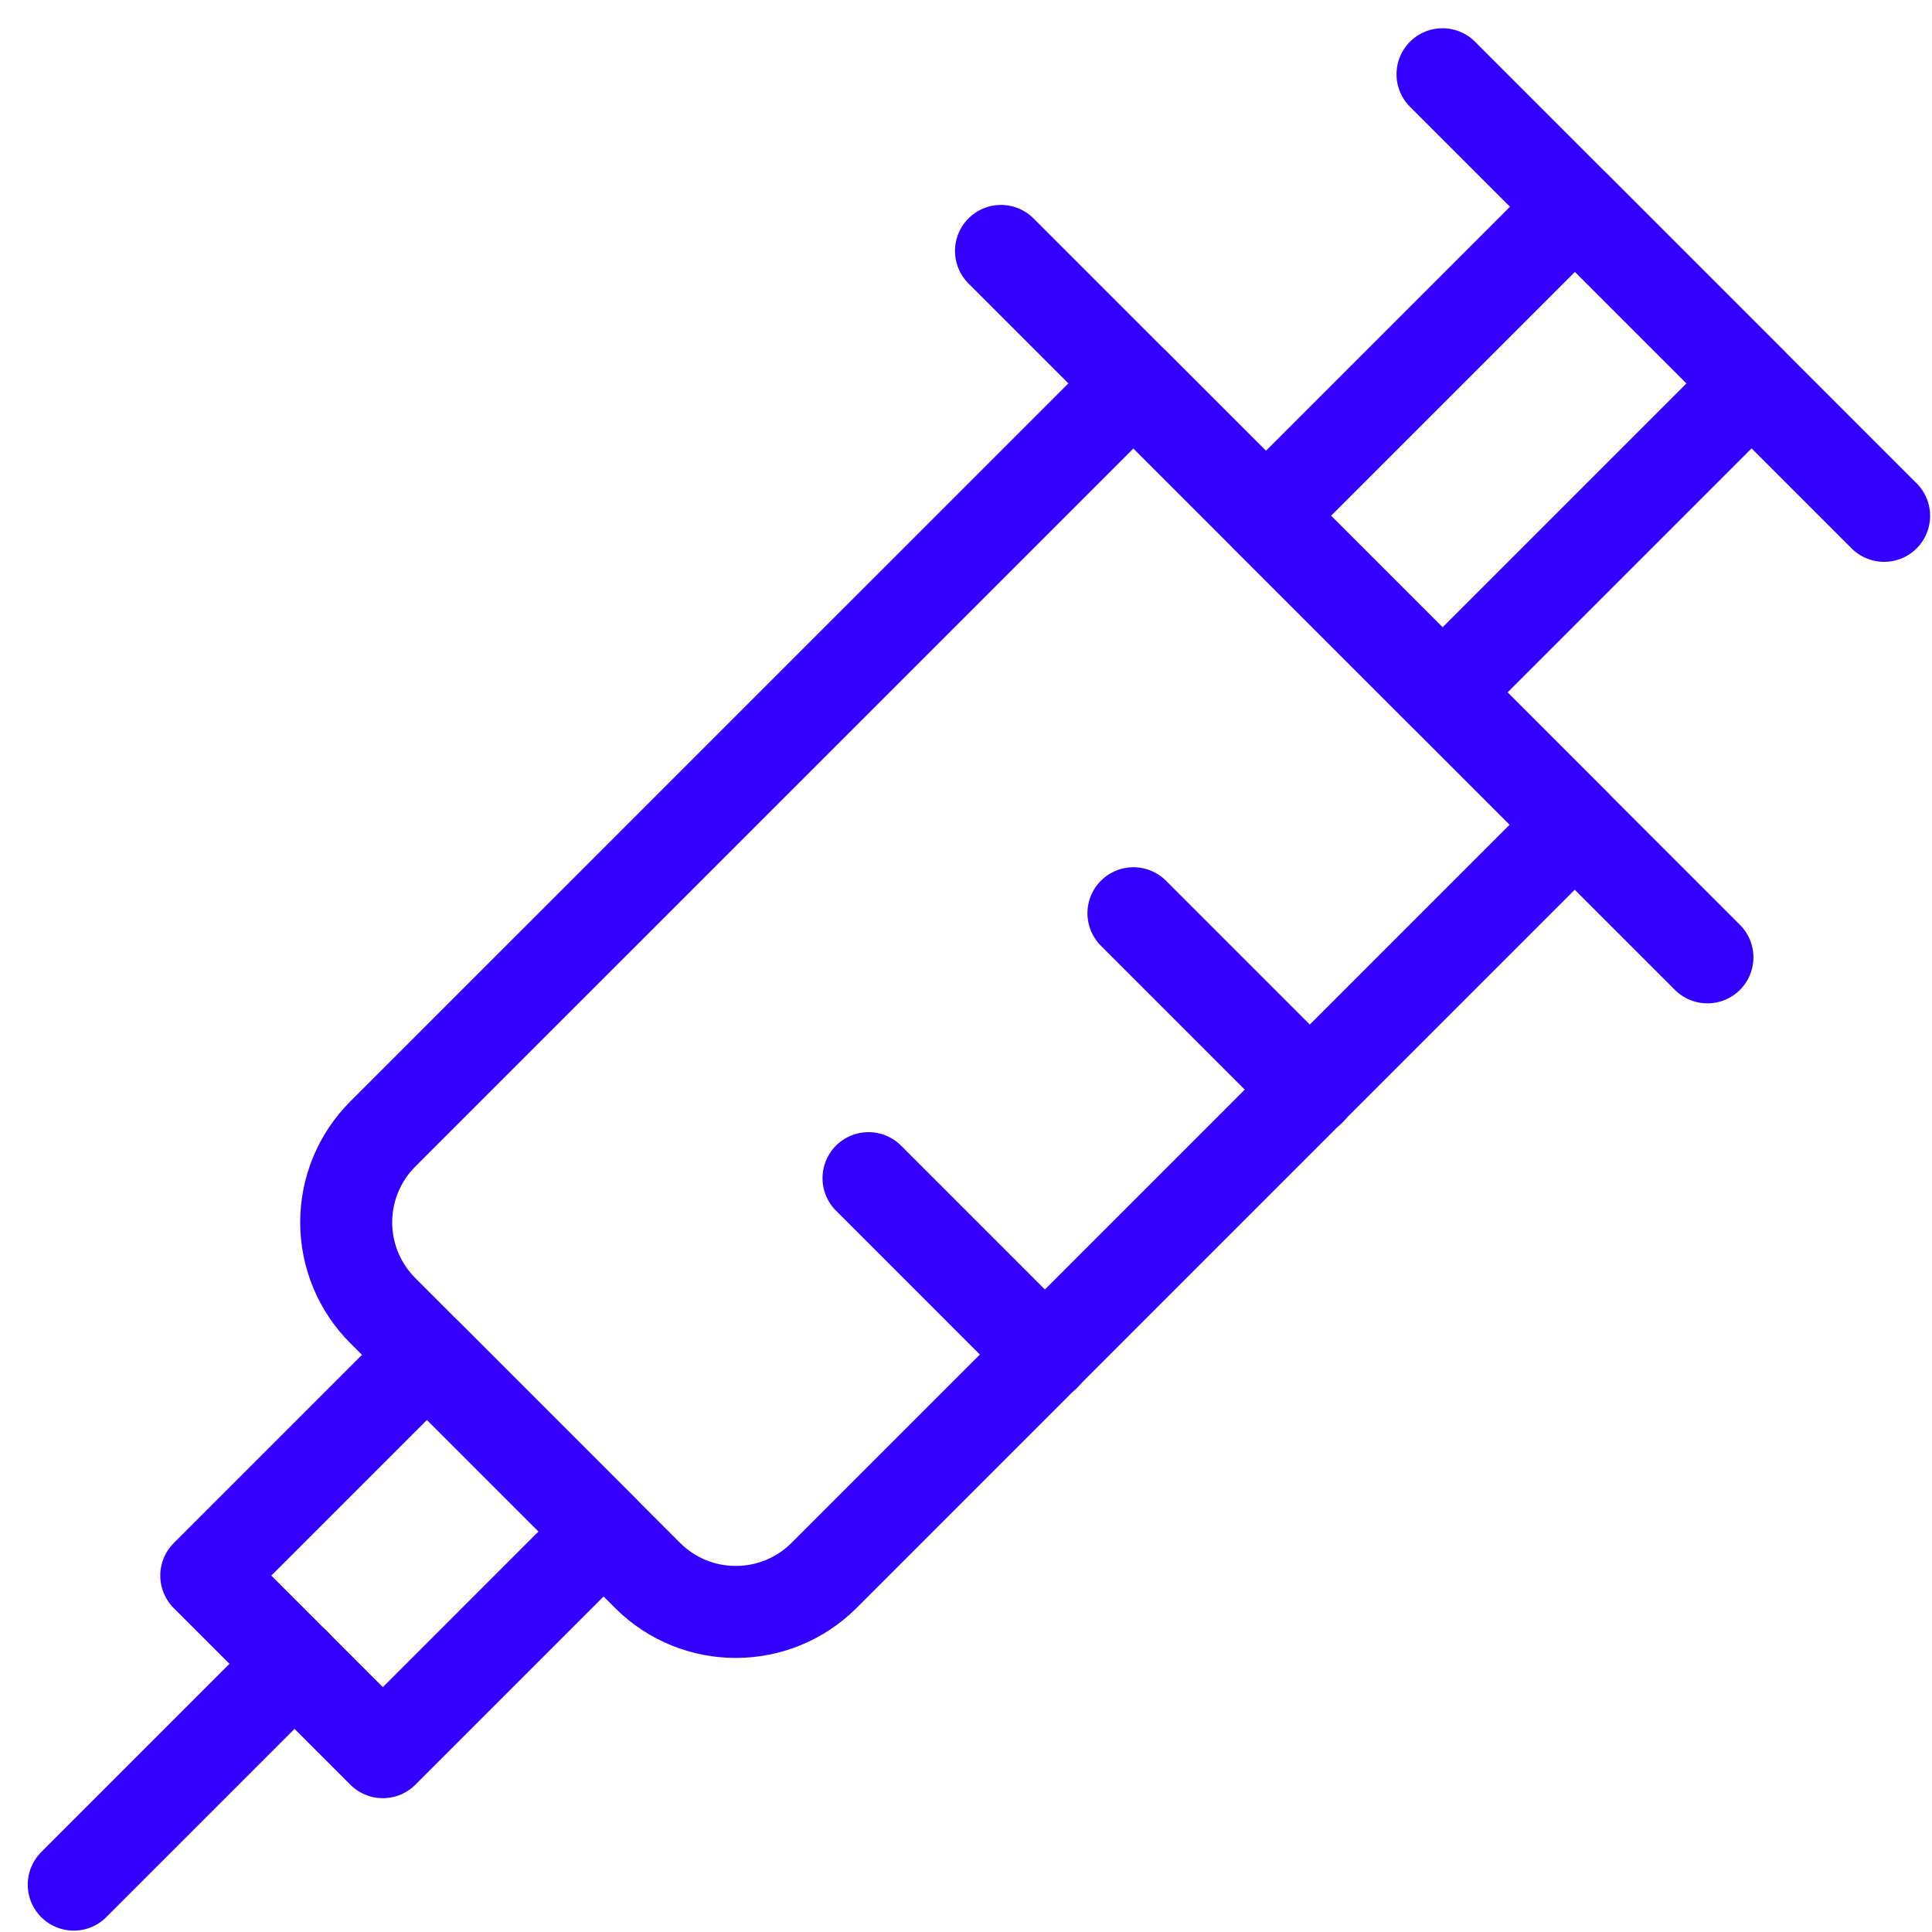
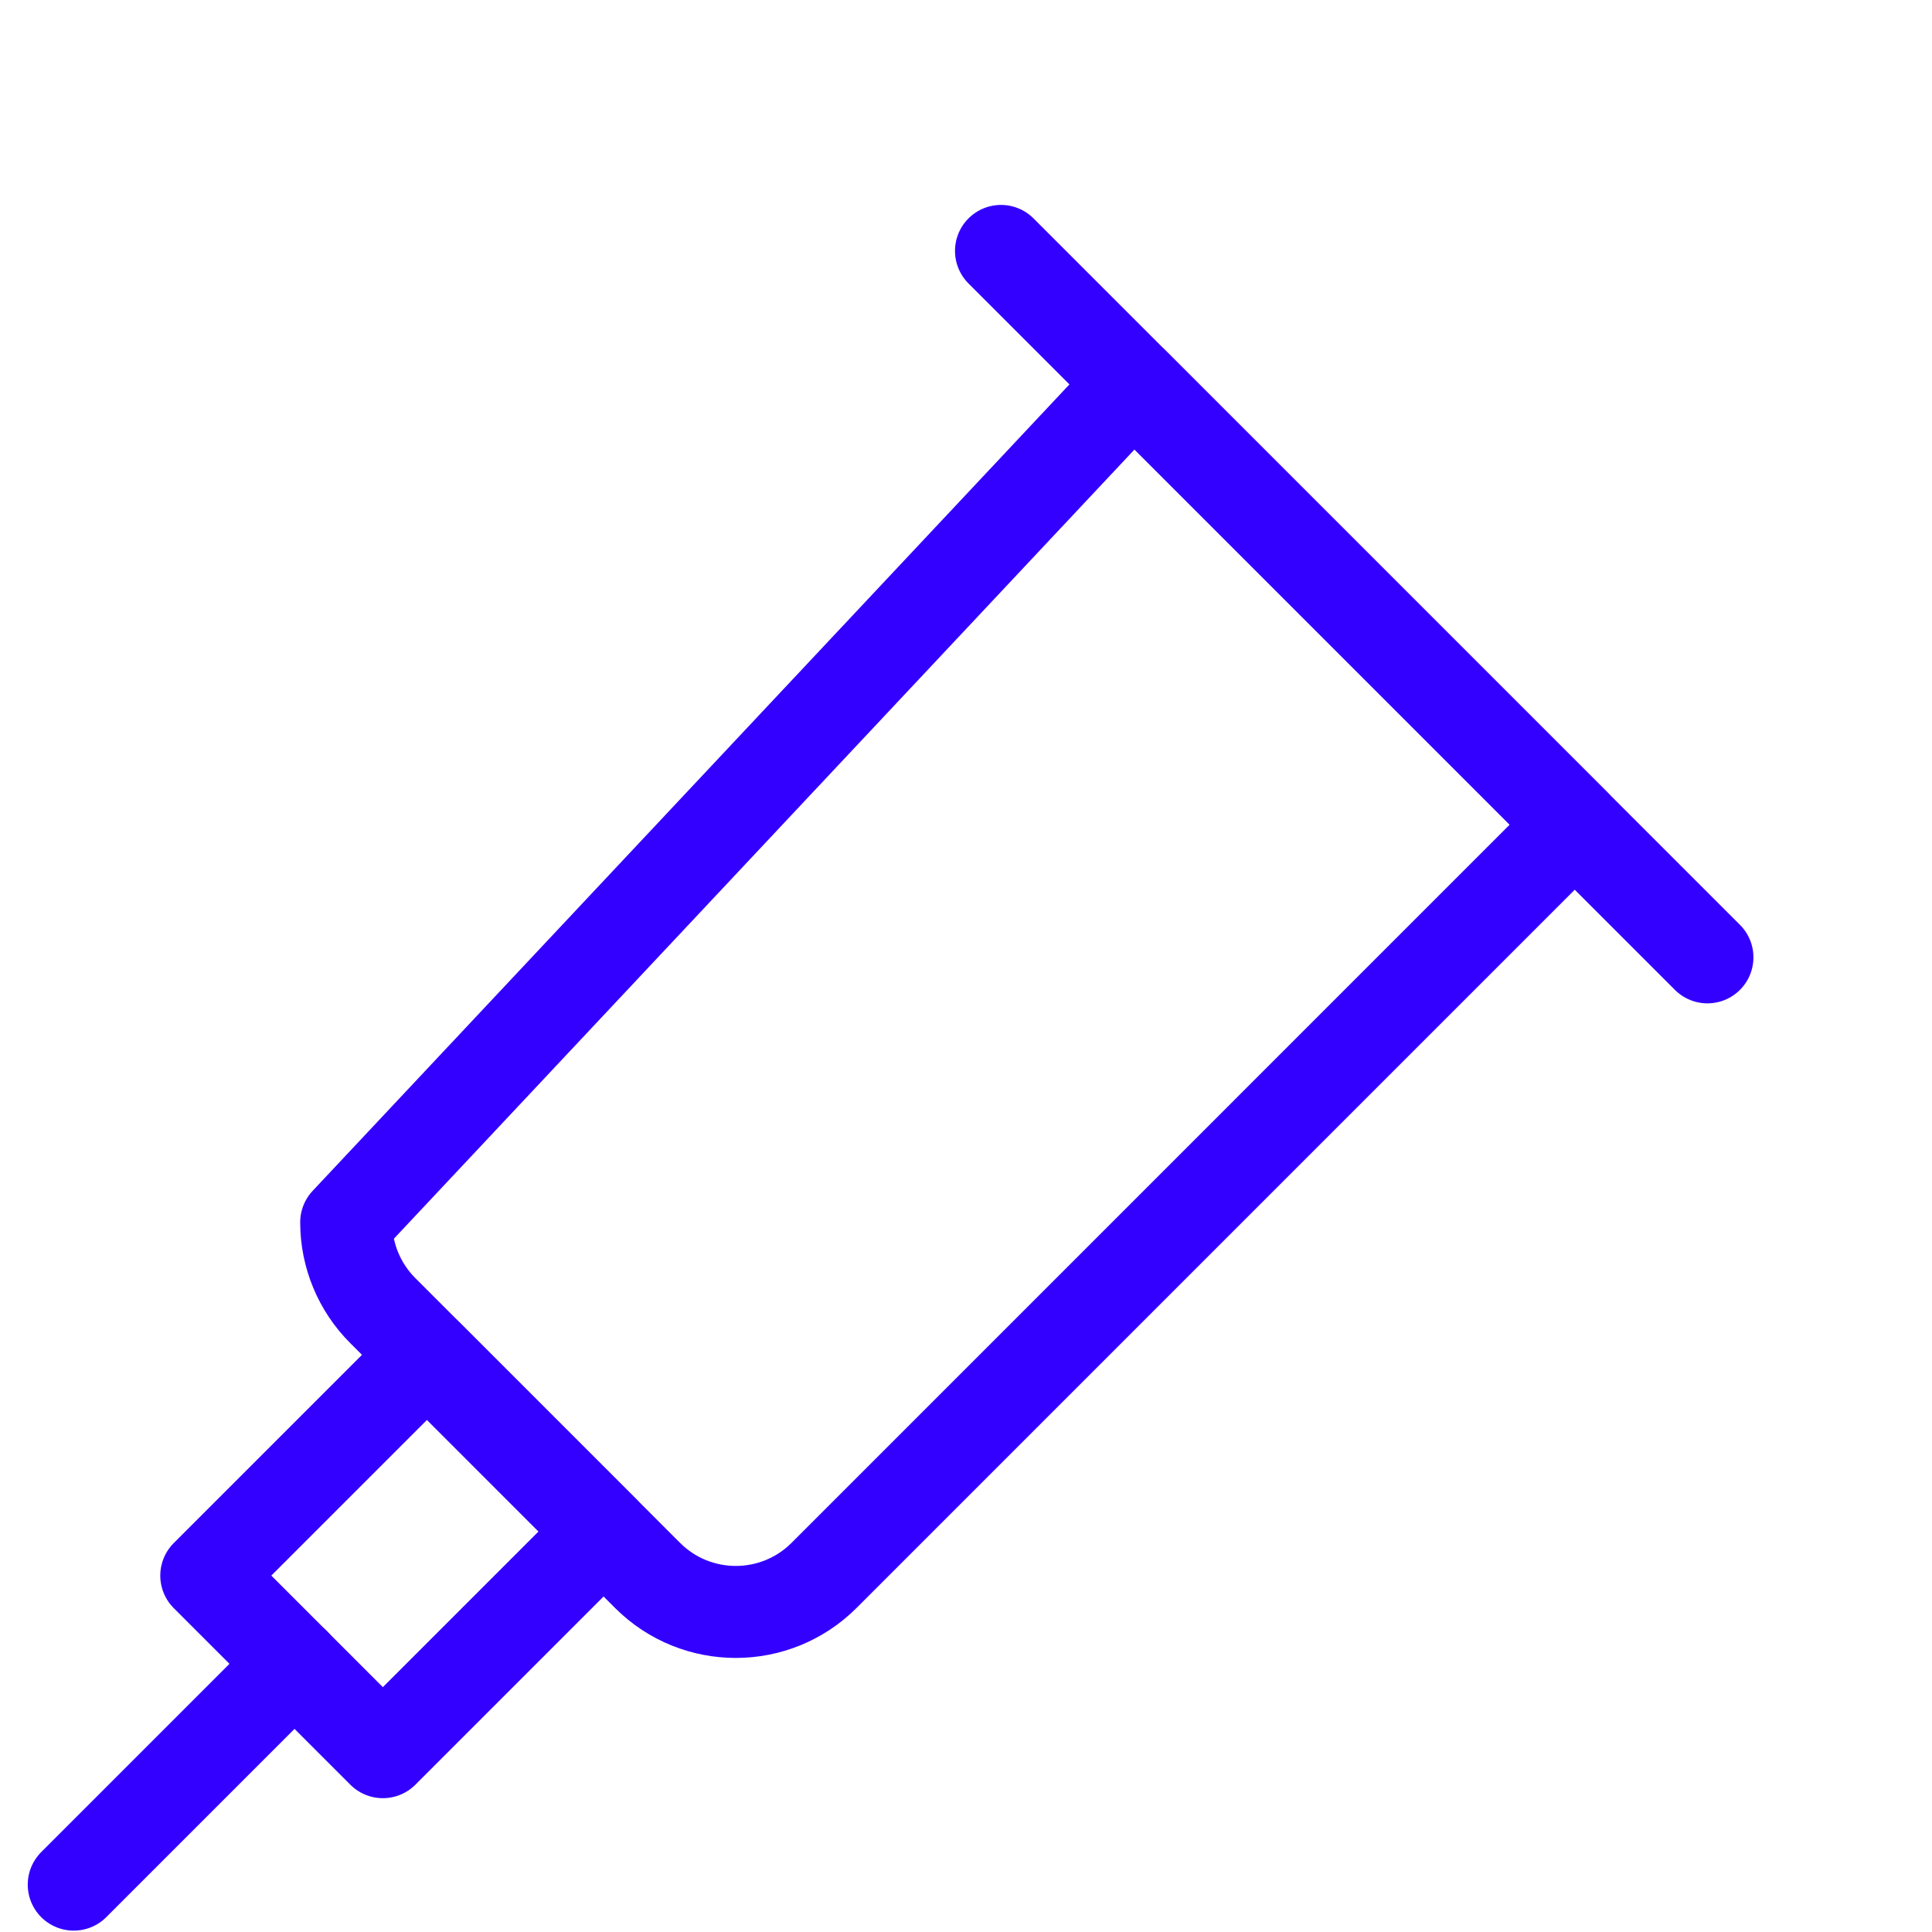
<svg xmlns="http://www.w3.org/2000/svg" width="42px" height="42px" viewBox="0 0 42 42" version="1.1">
  <g id="Group-Copy-3" transform="translate(1 1)">
    <g id="Regular">
-       <path d="M6.555 25.917L0.796 20.157C0.286 19.648 0 18.957 0 18.237C0 17.517 0.286 16.826 0.796 16.317L17.114 0L26.707 9.593L10.39 25.911C9.332 26.97 7.616 26.973 6.555 25.917Z" transform="translate(6.526 7.335)" id="Shape" fill="none" fill-rule="evenodd" stroke="#3300FF" stroke-width="2" stroke-linecap="round" stroke-linejoin="round" />
+       <path d="M6.555 25.917L0.796 20.157C0.286 19.648 0 18.957 0 18.237L17.114 0L26.707 9.593L10.39 25.911C9.332 26.97 7.616 26.973 6.555 25.917Z" transform="translate(6.526 7.335)" id="Shape" fill="none" fill-rule="evenodd" stroke="#3300FF" stroke-width="2" stroke-linecap="round" stroke-linejoin="round" />
      <path d="M8.47738e-16 -6.01329e-13L6.787 -6.01932e-13L6.787 5.43L9.41931e-17 5.43L8.47738e-16 -6.01329e-13Z" transform="matrix(0.707 -0.707 0.707 0.707 3.484 33.252)" id="Rectangle-path" fill="none" fill-rule="evenodd" stroke="#3300FF" stroke-width="2" stroke-linecap="round" stroke-linejoin="round" />
      <path d="M0 4.8L4.8 0" transform="translate(0.603 35.17)" id="Shape" fill="none" fill-rule="evenodd" stroke="#3300FF" stroke-width="2" stroke-linecap="round" stroke-linejoin="round" />
      <path d="M0 0L15.357 15.357" transform="translate(20.761 4.455)" id="Shape" fill="none" fill-rule="evenodd" stroke="#3300FF" stroke-width="2" stroke-linecap="round" stroke-linejoin="round" />
-       <path d="M-2.61136e-13 -6.02007e-13L9.502 -6.01404e-13L9.502 5.43L-2.62983e-13 5.43L-2.61136e-13 -6.02007e-13Z" transform="matrix(0.707 -0.707 0.707 0.707 26.52 10.214)" id="Rectangle-path" fill="none" fill-rule="evenodd" stroke="#3300FF" stroke-width="2" stroke-linecap="round" stroke-linejoin="round" />
-       <path d="M0 0L9.6 9.6" transform="translate(30.359 0.614)" id="Shape" fill="none" fill-rule="evenodd" stroke="#3300FF" stroke-width="2" stroke-linecap="round" stroke-linejoin="round" />
-       <path d="M0 0L3.839 3.839" transform="translate(23.64 18.853)" id="Shape" fill="none" fill-rule="evenodd" stroke="#3300FF" stroke-width="2" stroke-linecap="round" stroke-linejoin="round" />
-       <path d="M0 0L3.839 3.839" transform="translate(17.881 24.612)" id="Shape" fill="none" fill-rule="evenodd" stroke="#3300FF" stroke-width="2" stroke-linecap="round" stroke-linejoin="round" />
    </g>
  </g>
</svg>